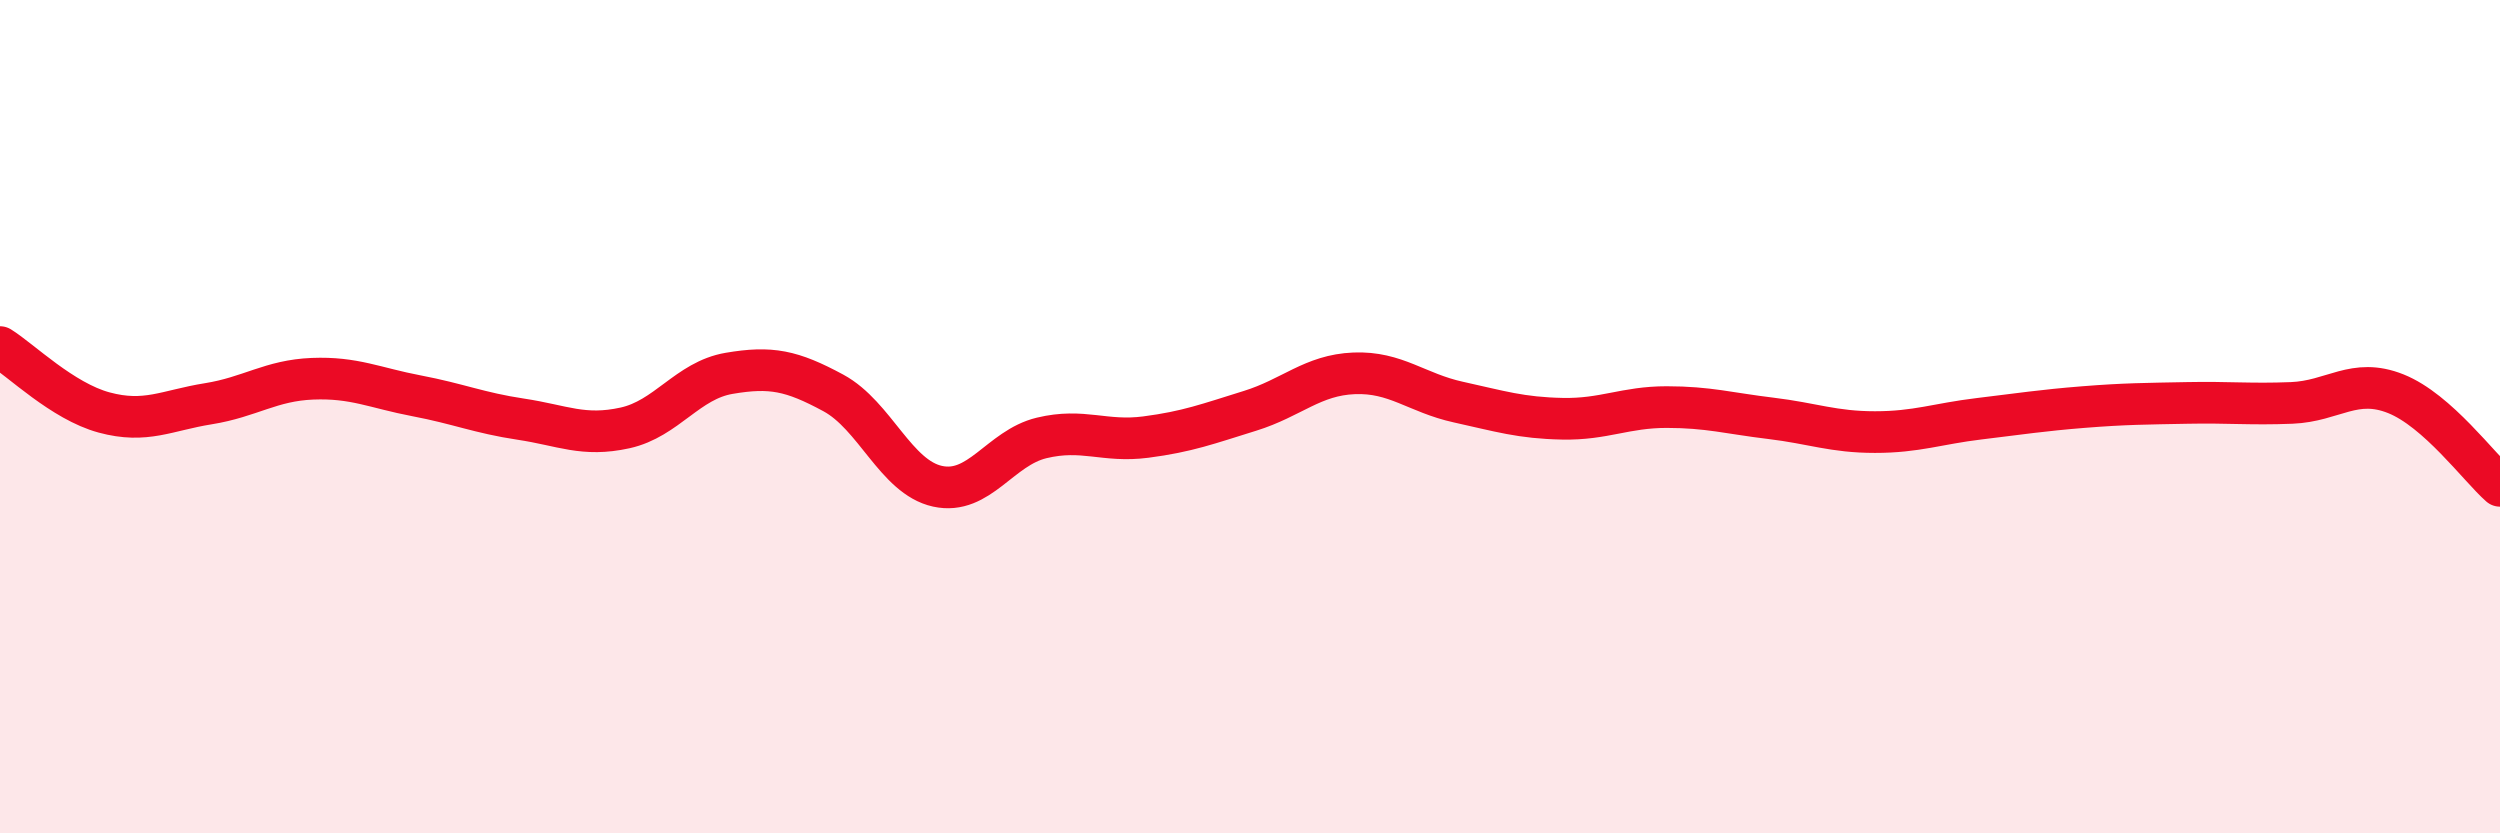
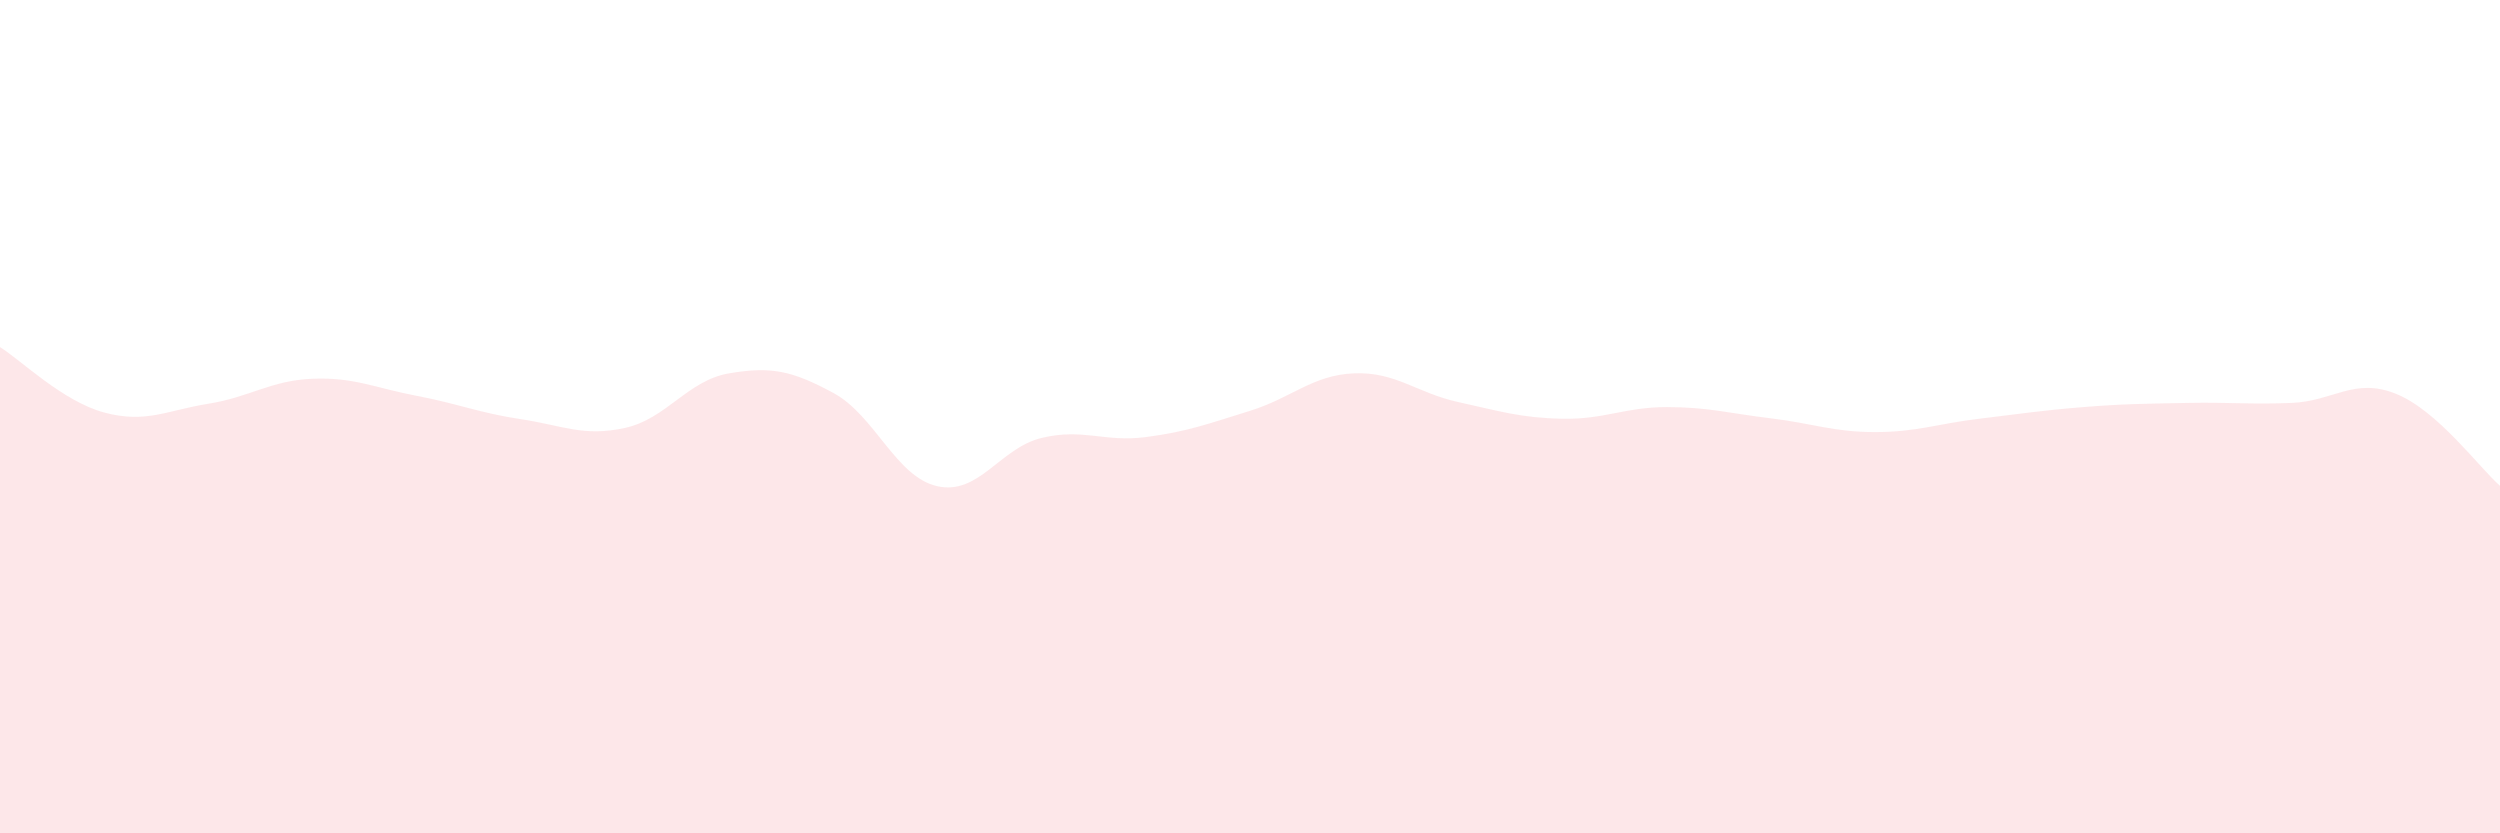
<svg xmlns="http://www.w3.org/2000/svg" width="60" height="20" viewBox="0 0 60 20">
  <path d="M 0,8.33 C 0.5,8.64 1.5,9.63 2.5,9.9 C 3.5,10.17 4,9.85 5,9.69 C 6,9.53 6.5,9.13 7.5,9.09 C 8.5,9.05 9,9.31 10,9.5 C 11,9.69 11.5,9.91 12.5,10.06 C 13.5,10.21 14,10.49 15,10.27 C 16,10.05 16.5,9.13 17.5,8.96 C 18.5,8.79 19,8.89 20,9.43 C 21,9.97 21.5,11.45 22.5,11.67 C 23.5,11.89 24,10.75 25,10.51 C 26,10.27 26.5,10.62 27.5,10.49 C 28.5,10.36 29,10.17 30,9.86 C 31,9.55 31.5,9 32.5,8.96 C 33.5,8.92 34,9.43 35,9.65 C 36,9.87 36.5,10.03 37.5,10.05 C 38.5,10.07 39,9.77 40,9.77 C 41,9.77 41.5,9.92 42.5,10.04 C 43.5,10.16 44,10.37 45,10.37 C 46,10.37 46.5,10.17 47.5,10.05 C 48.5,9.93 49,9.85 50,9.77 C 51,9.69 51.5,9.69 52.5,9.67 C 53.5,9.65 54,9.71 55,9.67 C 56,9.63 56.5,9.05 57.5,9.45 C 58.5,9.85 59.5,11.22 60,11.66L60 20L0 20Z" fill="#EB0A25" opacity="0.1" stroke-linecap="round" stroke-linejoin="round" />
-   <path d="M 0,8.33 C 0.5,8.64 1.5,9.63 2.5,9.9 C 3.5,10.17 4,9.85 5,9.69 C 6,9.53 6.5,9.13 7.5,9.09 C 8.5,9.05 9,9.31 10,9.5 C 11,9.69 11.5,9.91 12.5,10.06 C 13.5,10.21 14,10.49 15,10.27 C 16,10.05 16.5,9.13 17.5,8.96 C 18.5,8.79 19,8.89 20,9.43 C 21,9.97 21.5,11.45 22.5,11.67 C 23.5,11.89 24,10.75 25,10.51 C 26,10.27 26.5,10.62 27.5,10.49 C 28.5,10.36 29,10.17 30,9.86 C 31,9.55 31.5,9 32.5,8.96 C 33.5,8.92 34,9.43 35,9.65 C 36,9.87 36.5,10.03 37.5,10.05 C 38.5,10.07 39,9.77 40,9.77 C 41,9.77 41.5,9.92 42.5,10.04 C 43.5,10.16 44,10.37 45,10.37 C 46,10.37 46.5,10.17 47.5,10.05 C 48.5,9.93 49,9.85 50,9.77 C 51,9.69 51.5,9.69 52.5,9.67 C 53.5,9.65 54,9.71 55,9.67 C 56,9.63 56.5,9.05 57.5,9.45 C 58.5,9.85 59.5,11.22 60,11.66" stroke="#EB0A25" stroke-width="1" fill="none" stroke-linecap="round" stroke-linejoin="round" />
</svg>